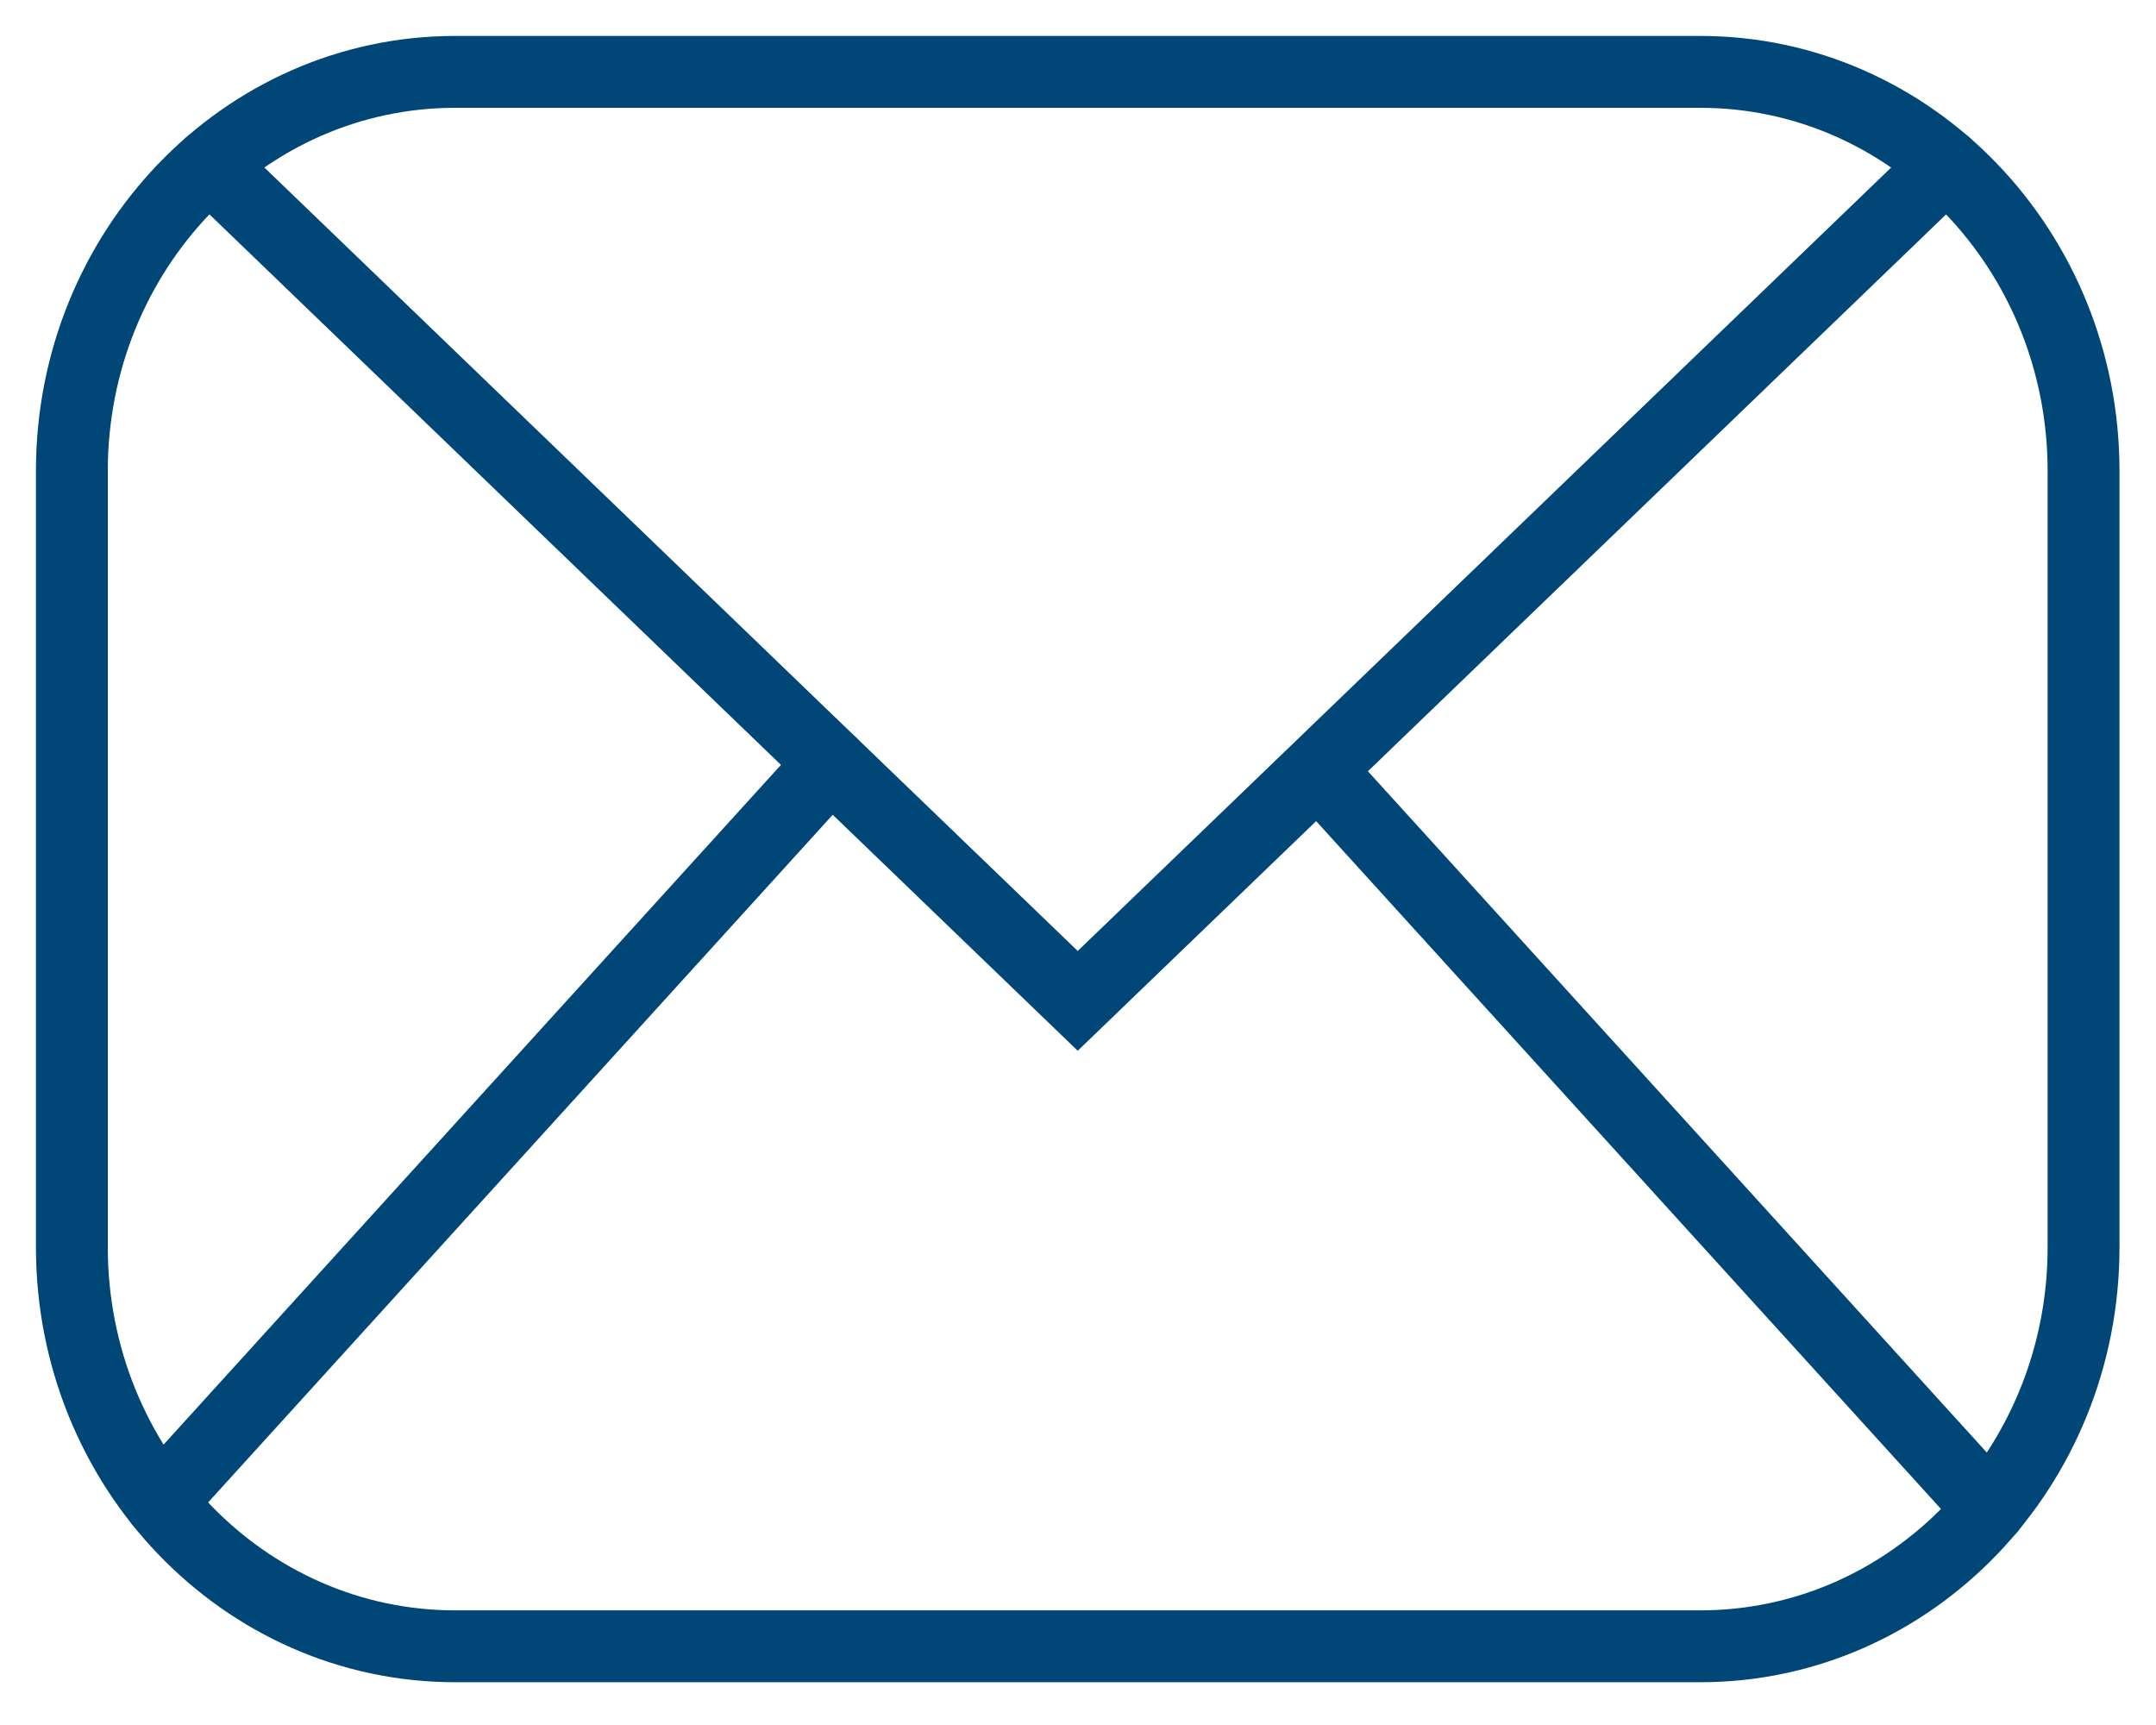
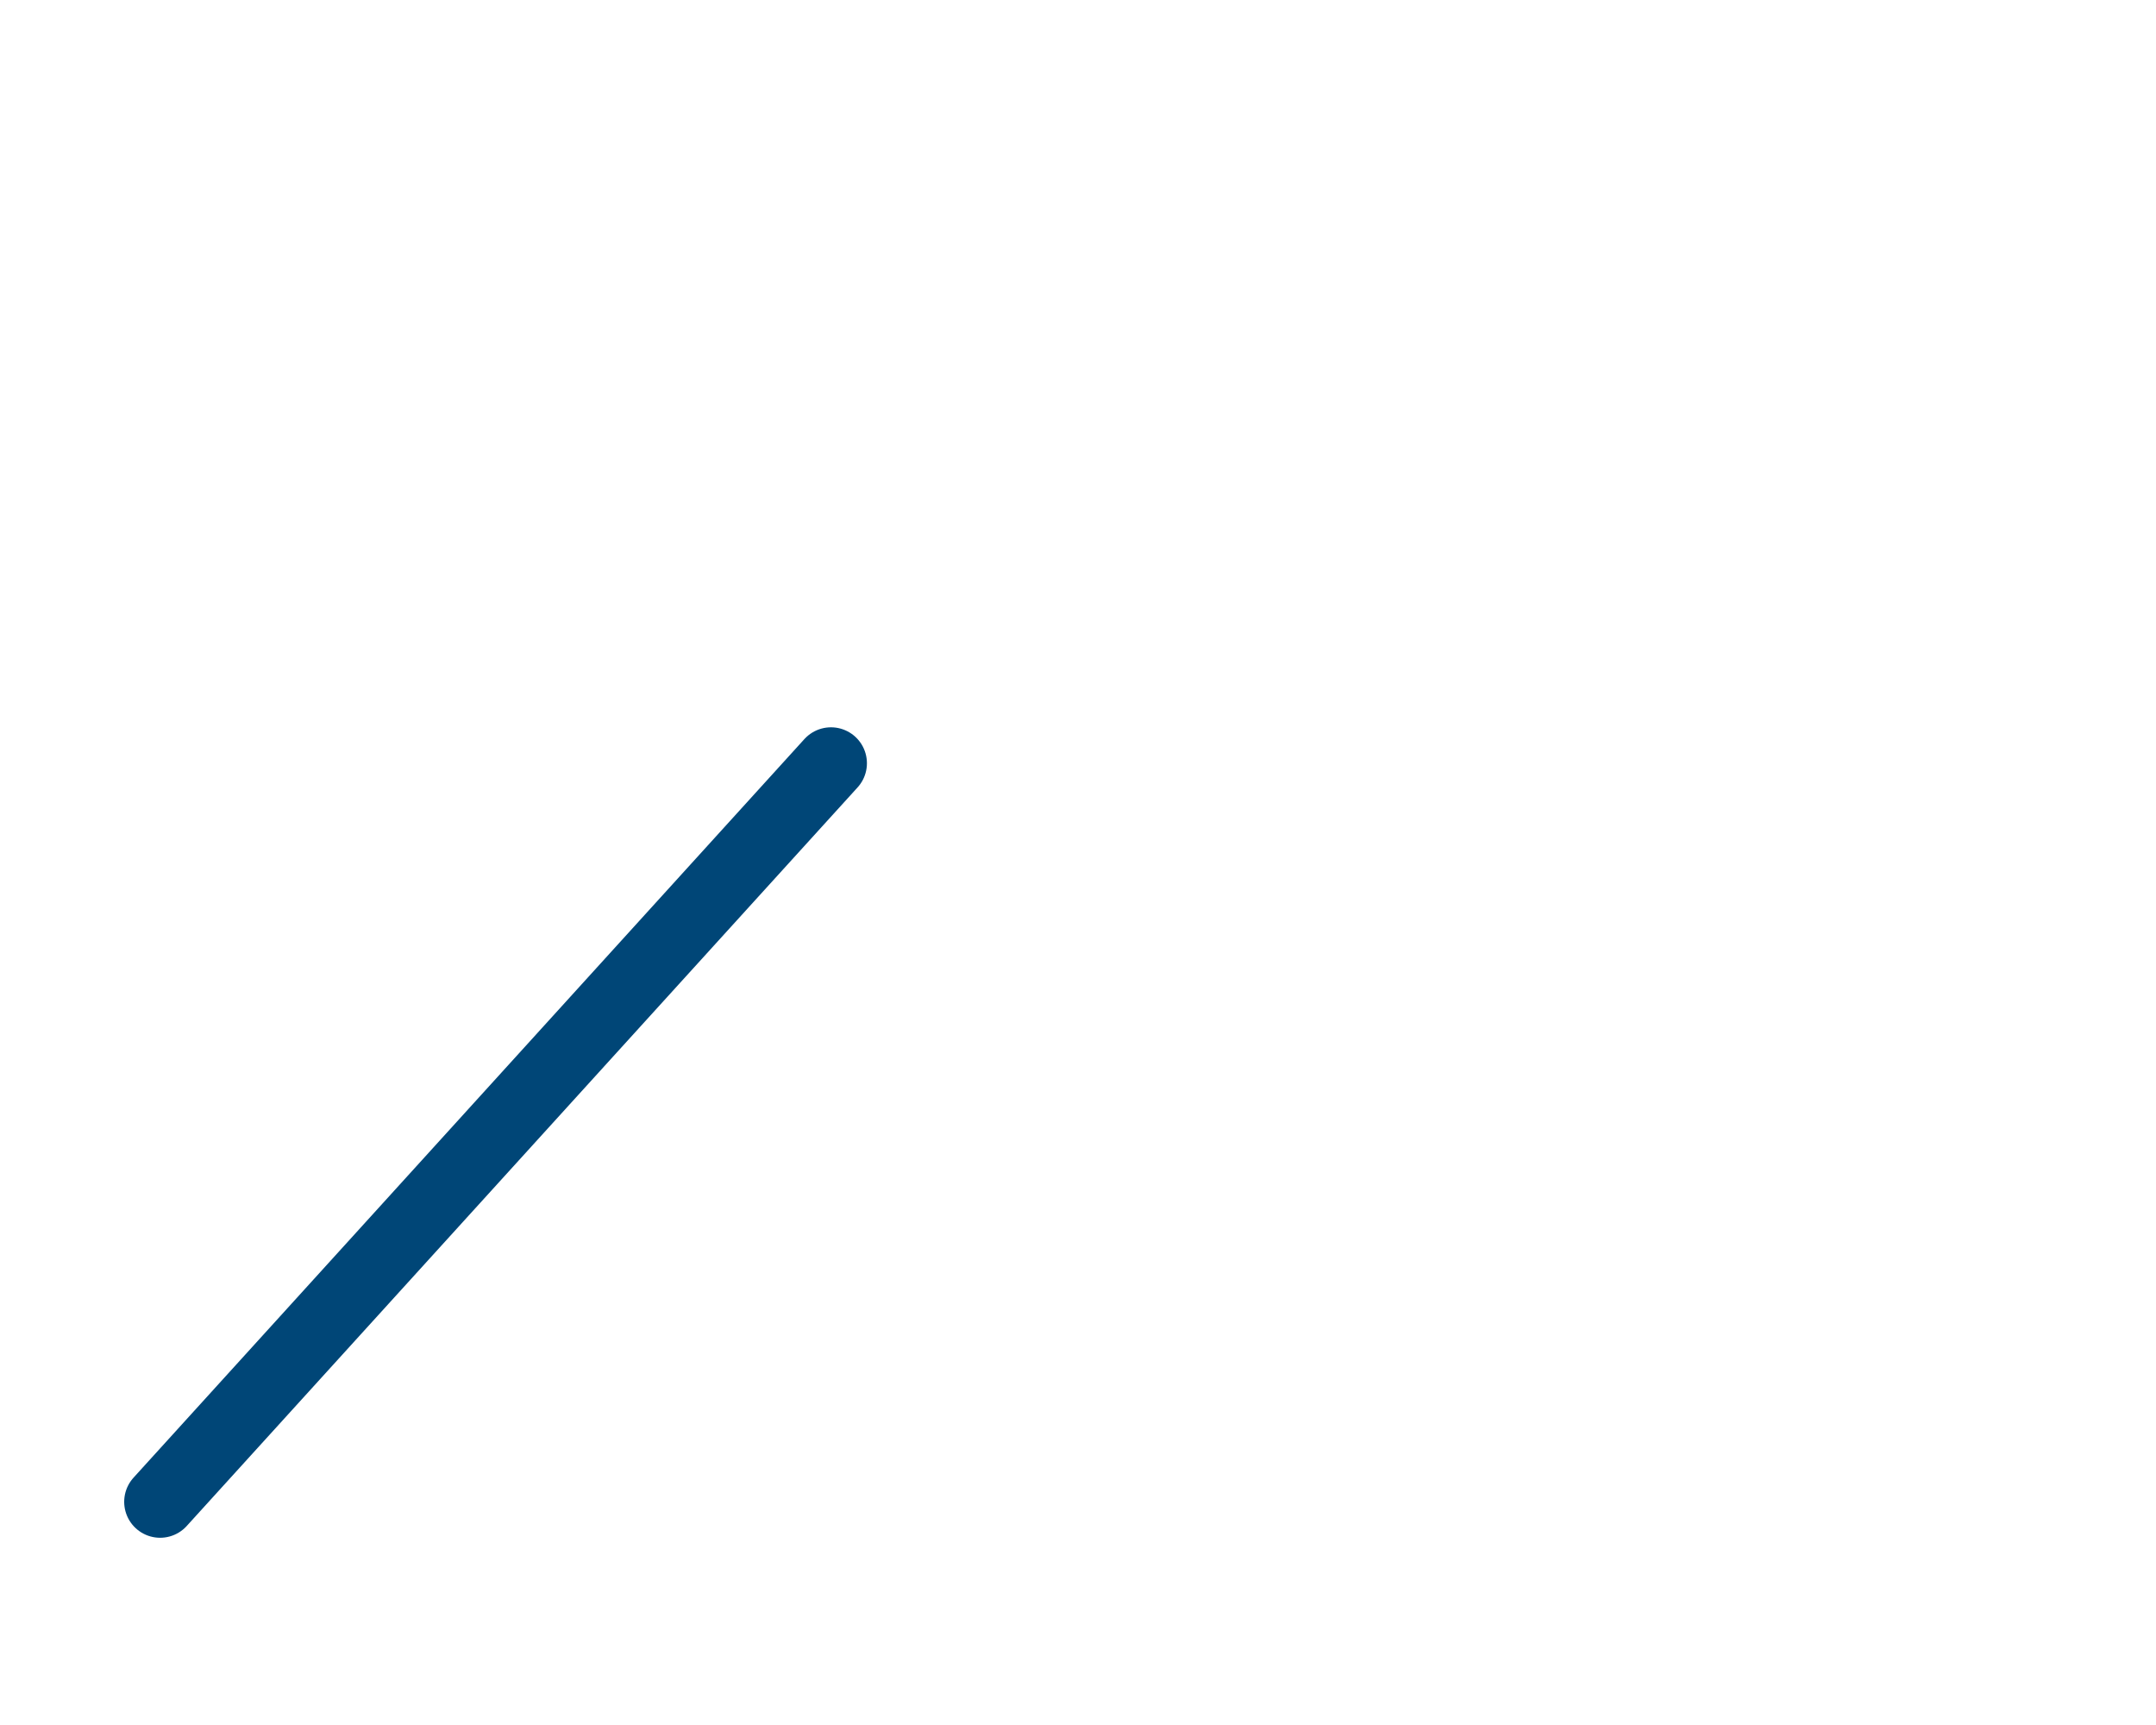
<svg xmlns="http://www.w3.org/2000/svg" width="30px" height="24px" viewBox="0 0 30 24" version="1.1">
  <title>envelop</title>
  <desc>Created with Sketch.</desc>
  <g id="Homepage" stroke="none" stroke-width="1" fill="none" fill-rule="evenodd" stroke-linecap="round">
    <g id="kartisia_ulai_ianen_otha_long" transform="translate(-1343, -1705)" stroke="#004677">
      <g id="envelop" transform="translate(1344, 1706)">
-         <path d="M22.658,21.905 L5.334,21.905 C2.388,21.905 0,19.418 0,16.352 L0,5.553 C0,2.487 2.388,0 5.334,0 L22.658,0 C25.604,0 27.992,2.487 27.992,5.553 L27.992,16.352 C27.992,19.418 25.604,21.905 22.658,21.905 Z" id="Stroke-3" />
-         <polyline id="Stroke-5" points="1.917 1.291 13.996 12.925 26.077 1.291" />
        <path d="M10.563,9.619 L1.228,19.895" id="Stroke-7" />
-         <path d="M17.35,9.721 L26.685,19.996" id="Stroke-9" />
      </g>
    </g>
  </g>
</svg>